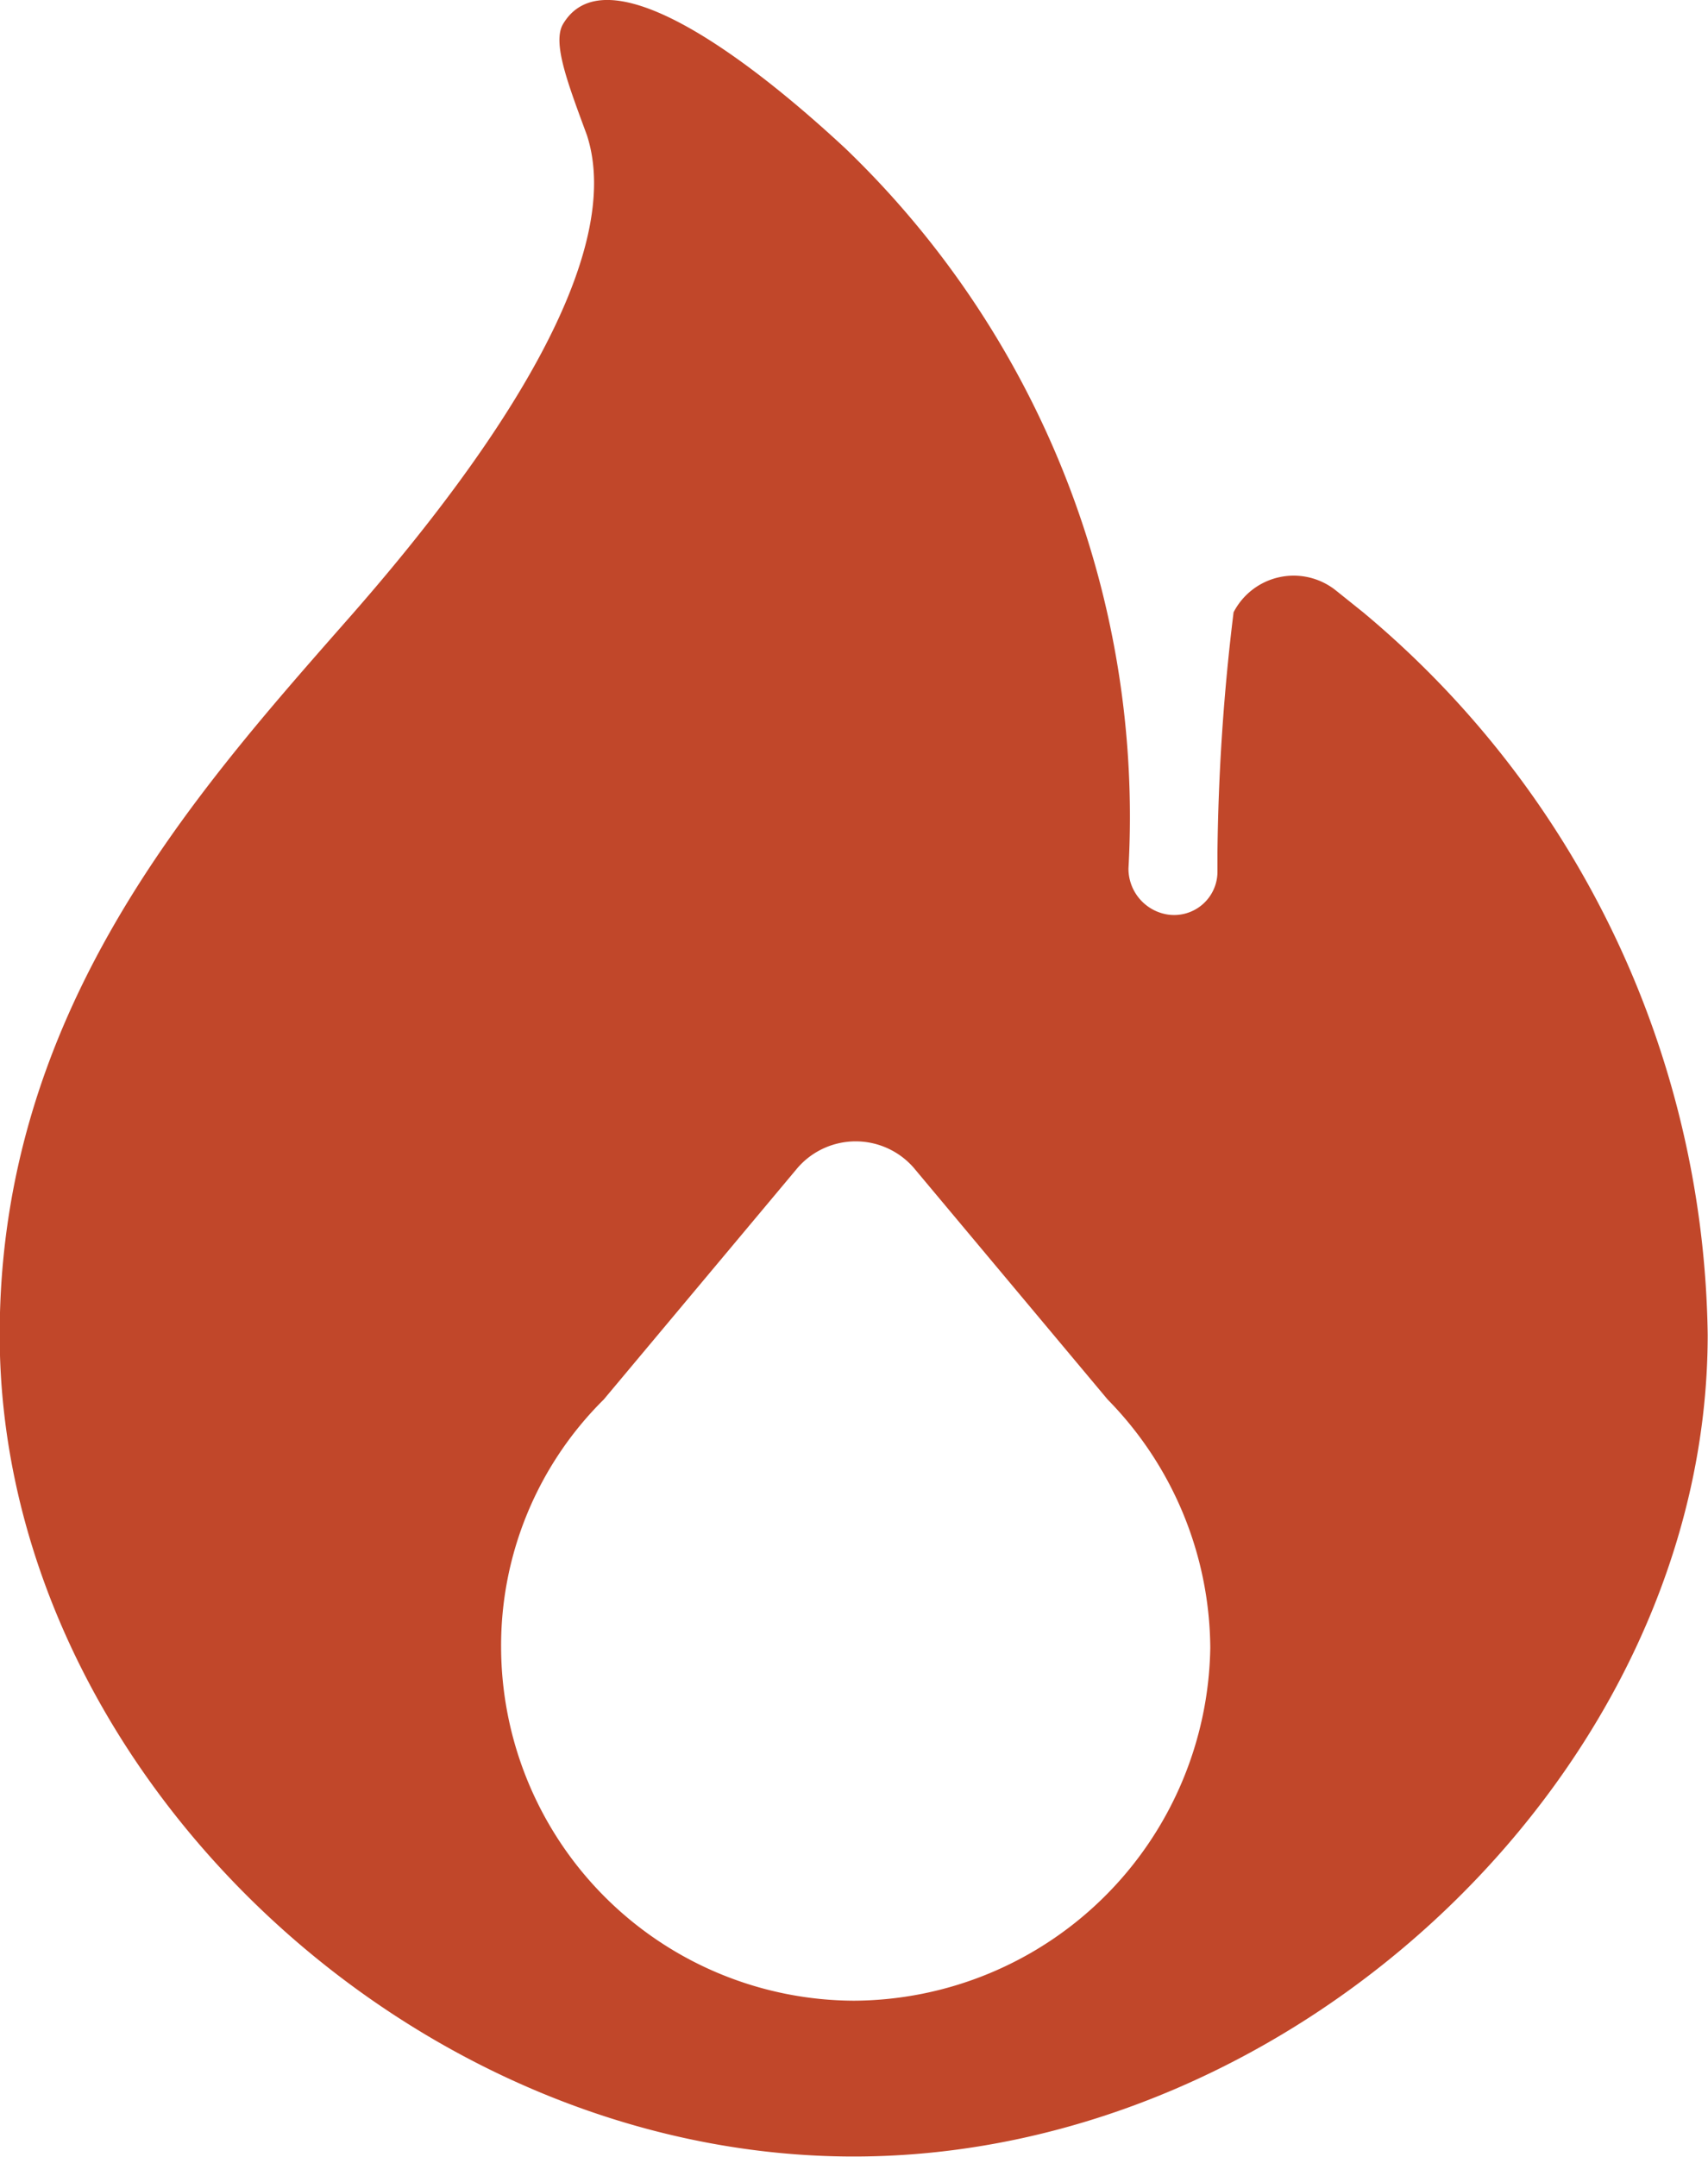
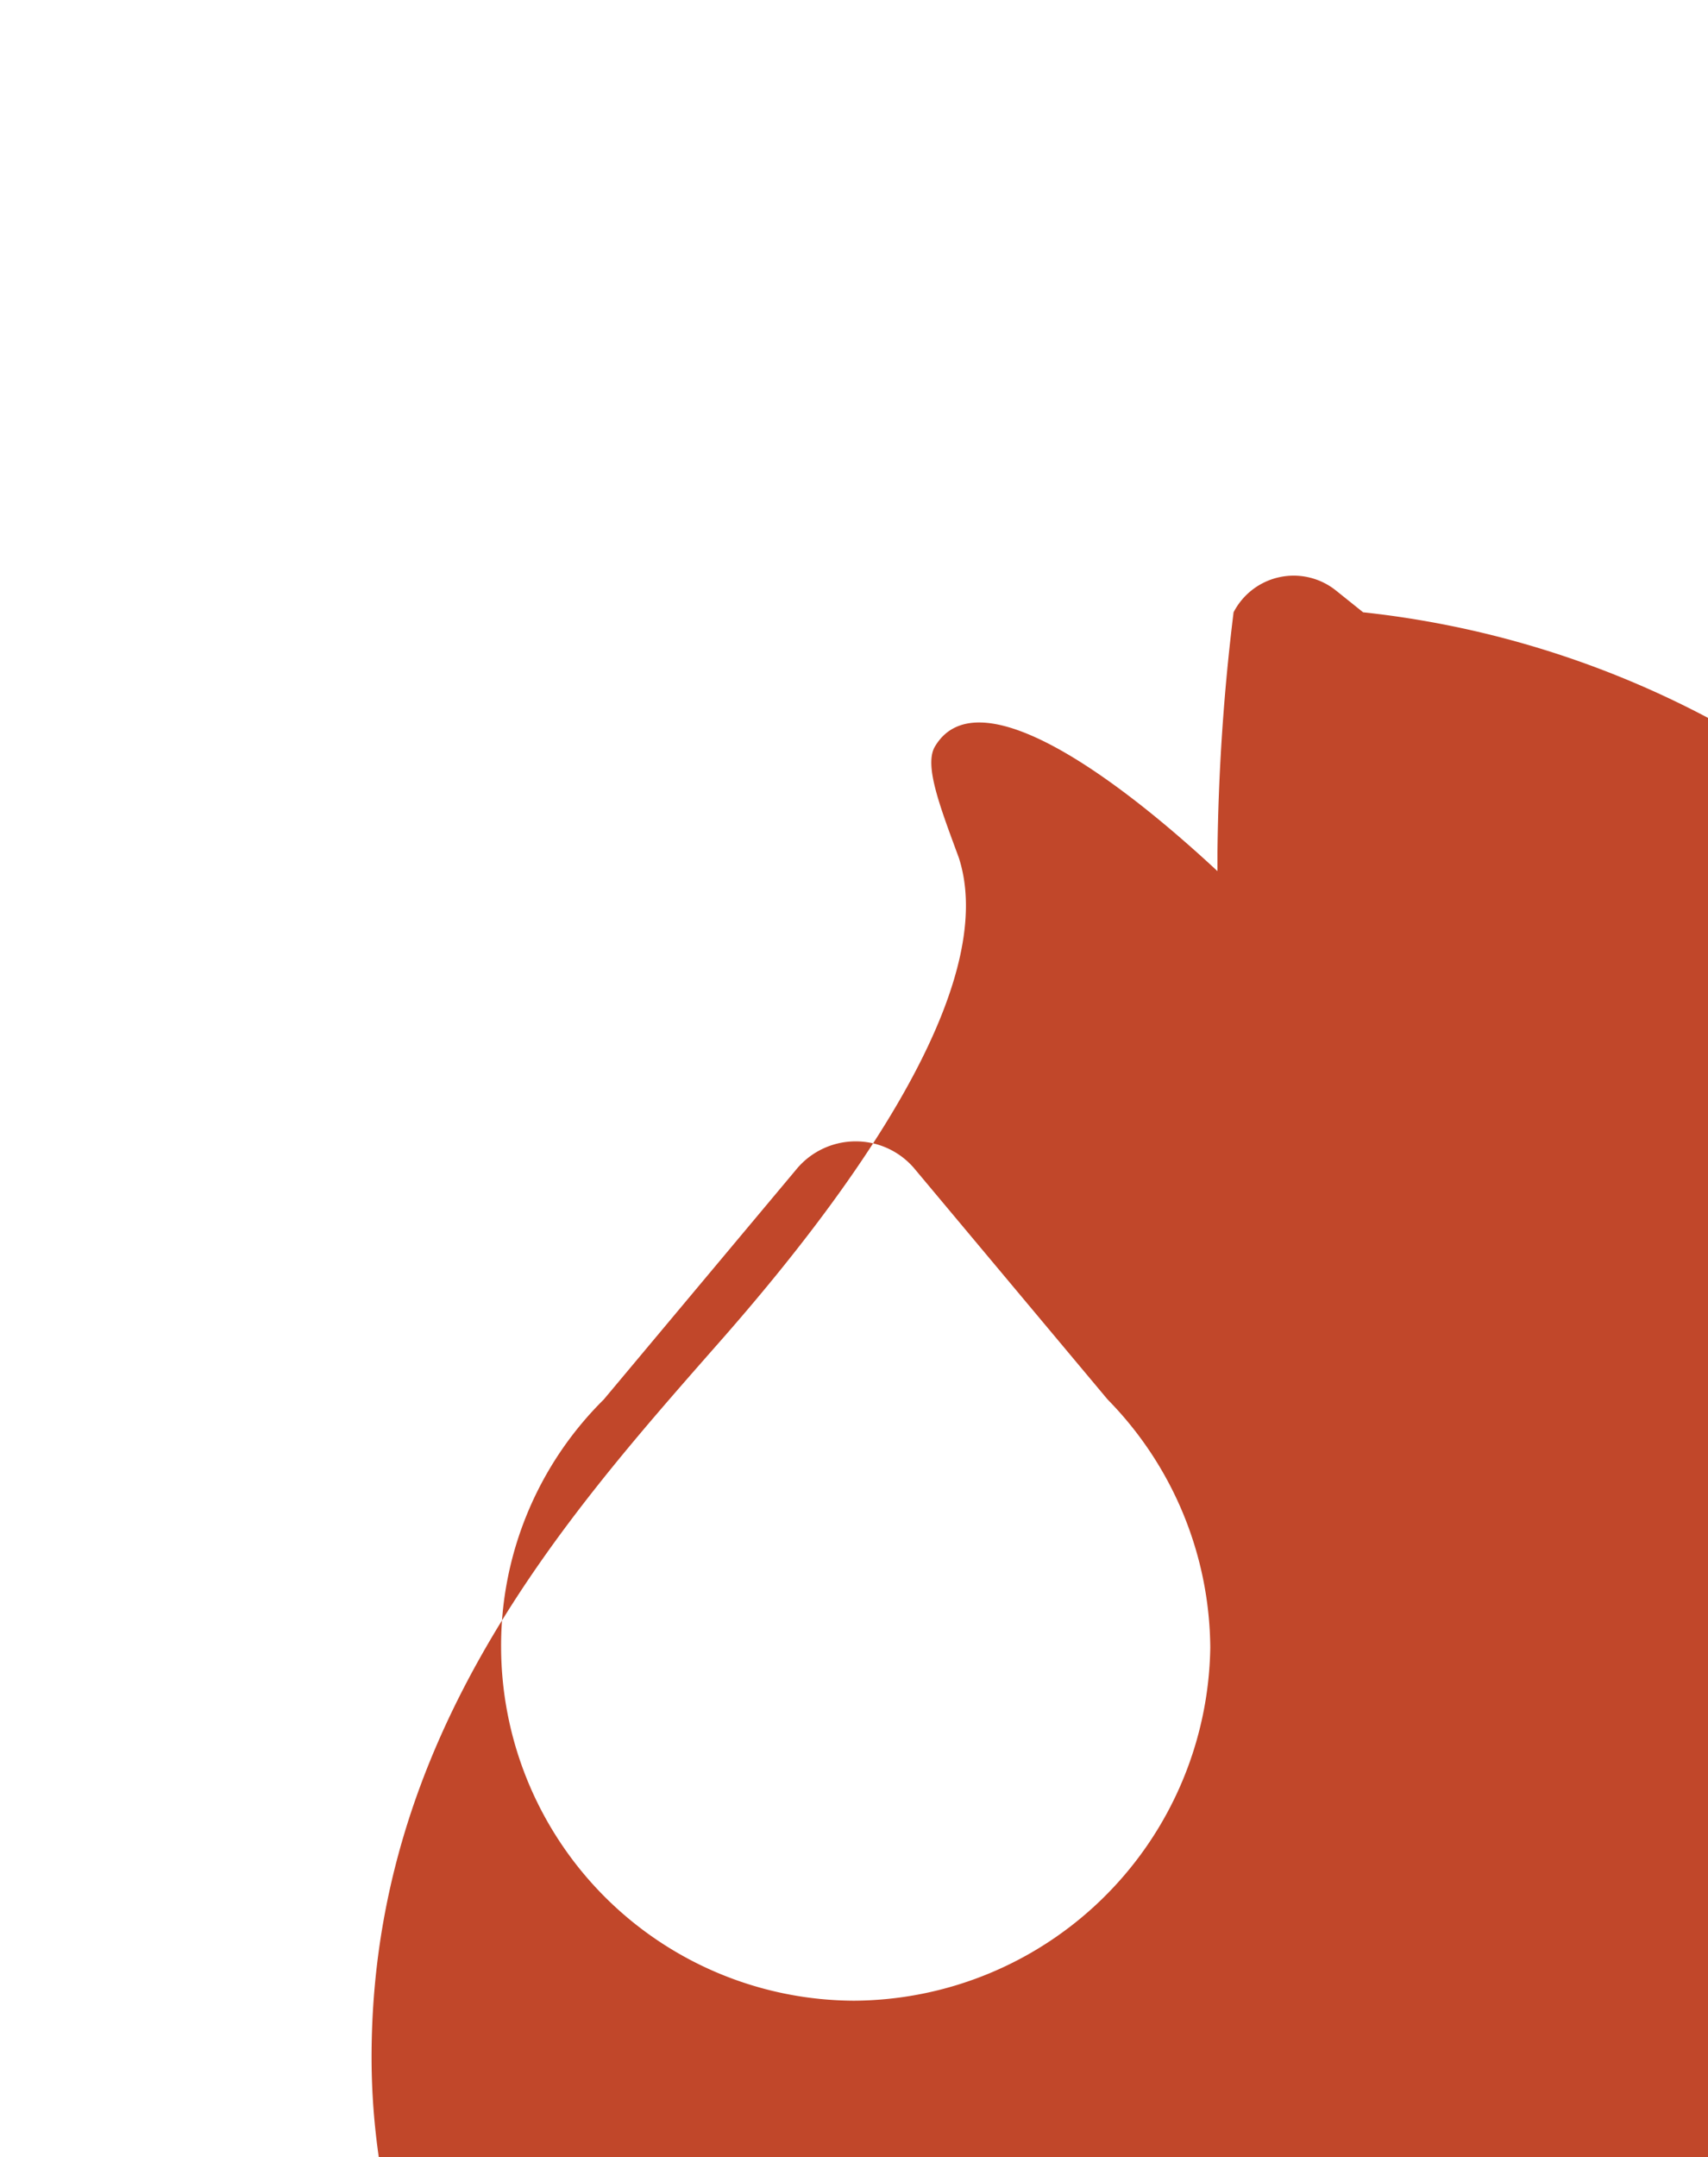
<svg xmlns="http://www.w3.org/2000/svg" viewBox="0 0 16.64 21" height="21" width="16.64">
-   <path fill="#c1472a" transform="translate(250.7 -140.987)" d="M-237.42,146.948l-.262-.21a.659.659,0,0,0-1,.21,20.891,20.891,0,0,0-.157,2.336v.184a.422.422,0,0,1-.5.42.452.452,0,0,1-.367-.446,9.02,9.02,0,0,0-2.756-7.008c-1.076-1-2.362-1.89-2.756-1.207-.1.184.052.577.236,1.076.367,1.129-.761,2.94-2.362,4.75-1.5,1.706-3.359,3.806-3.359,6.929,0,4.2,3.963,8,8.32,8s8.32-3.806,8.32-8A9.313,9.313,0,0,0-237.42,146.948Zm-4.96,13.517a3.45,3.45,0,0,1-3.438-3.438,3.37,3.37,0,0,1,1-2.415l1.89-2.257a.75.75,0,0,1,1.129,0l1.89,2.257a3.481,3.481,0,0,1,1,2.415A3.49,3.49,0,0,1-242.38,160.465Z" data-sanitized-data-name="Path 51246" data-name="Path 51246" id="Path_51246" />
+   <path fill="#c1472a" transform="translate(250.7 -140.987)" d="M-237.42,146.948l-.262-.21a.659.659,0,0,0-1,.21,20.891,20.891,0,0,0-.157,2.336v.184c-1.076-1-2.362-1.89-2.756-1.207-.1.184.052.577.236,1.076.367,1.129-.761,2.94-2.362,4.75-1.5,1.706-3.359,3.806-3.359,6.929,0,4.2,3.963,8,8.32,8s8.32-3.806,8.32-8A9.313,9.313,0,0,0-237.42,146.948Zm-4.96,13.517a3.45,3.45,0,0,1-3.438-3.438,3.37,3.37,0,0,1,1-2.415l1.89-2.257a.75.75,0,0,1,1.129,0l1.89,2.257a3.481,3.481,0,0,1,1,2.415A3.49,3.49,0,0,1-242.38,160.465Z" data-sanitized-data-name="Path 51246" data-name="Path 51246" id="Path_51246" />
</svg>